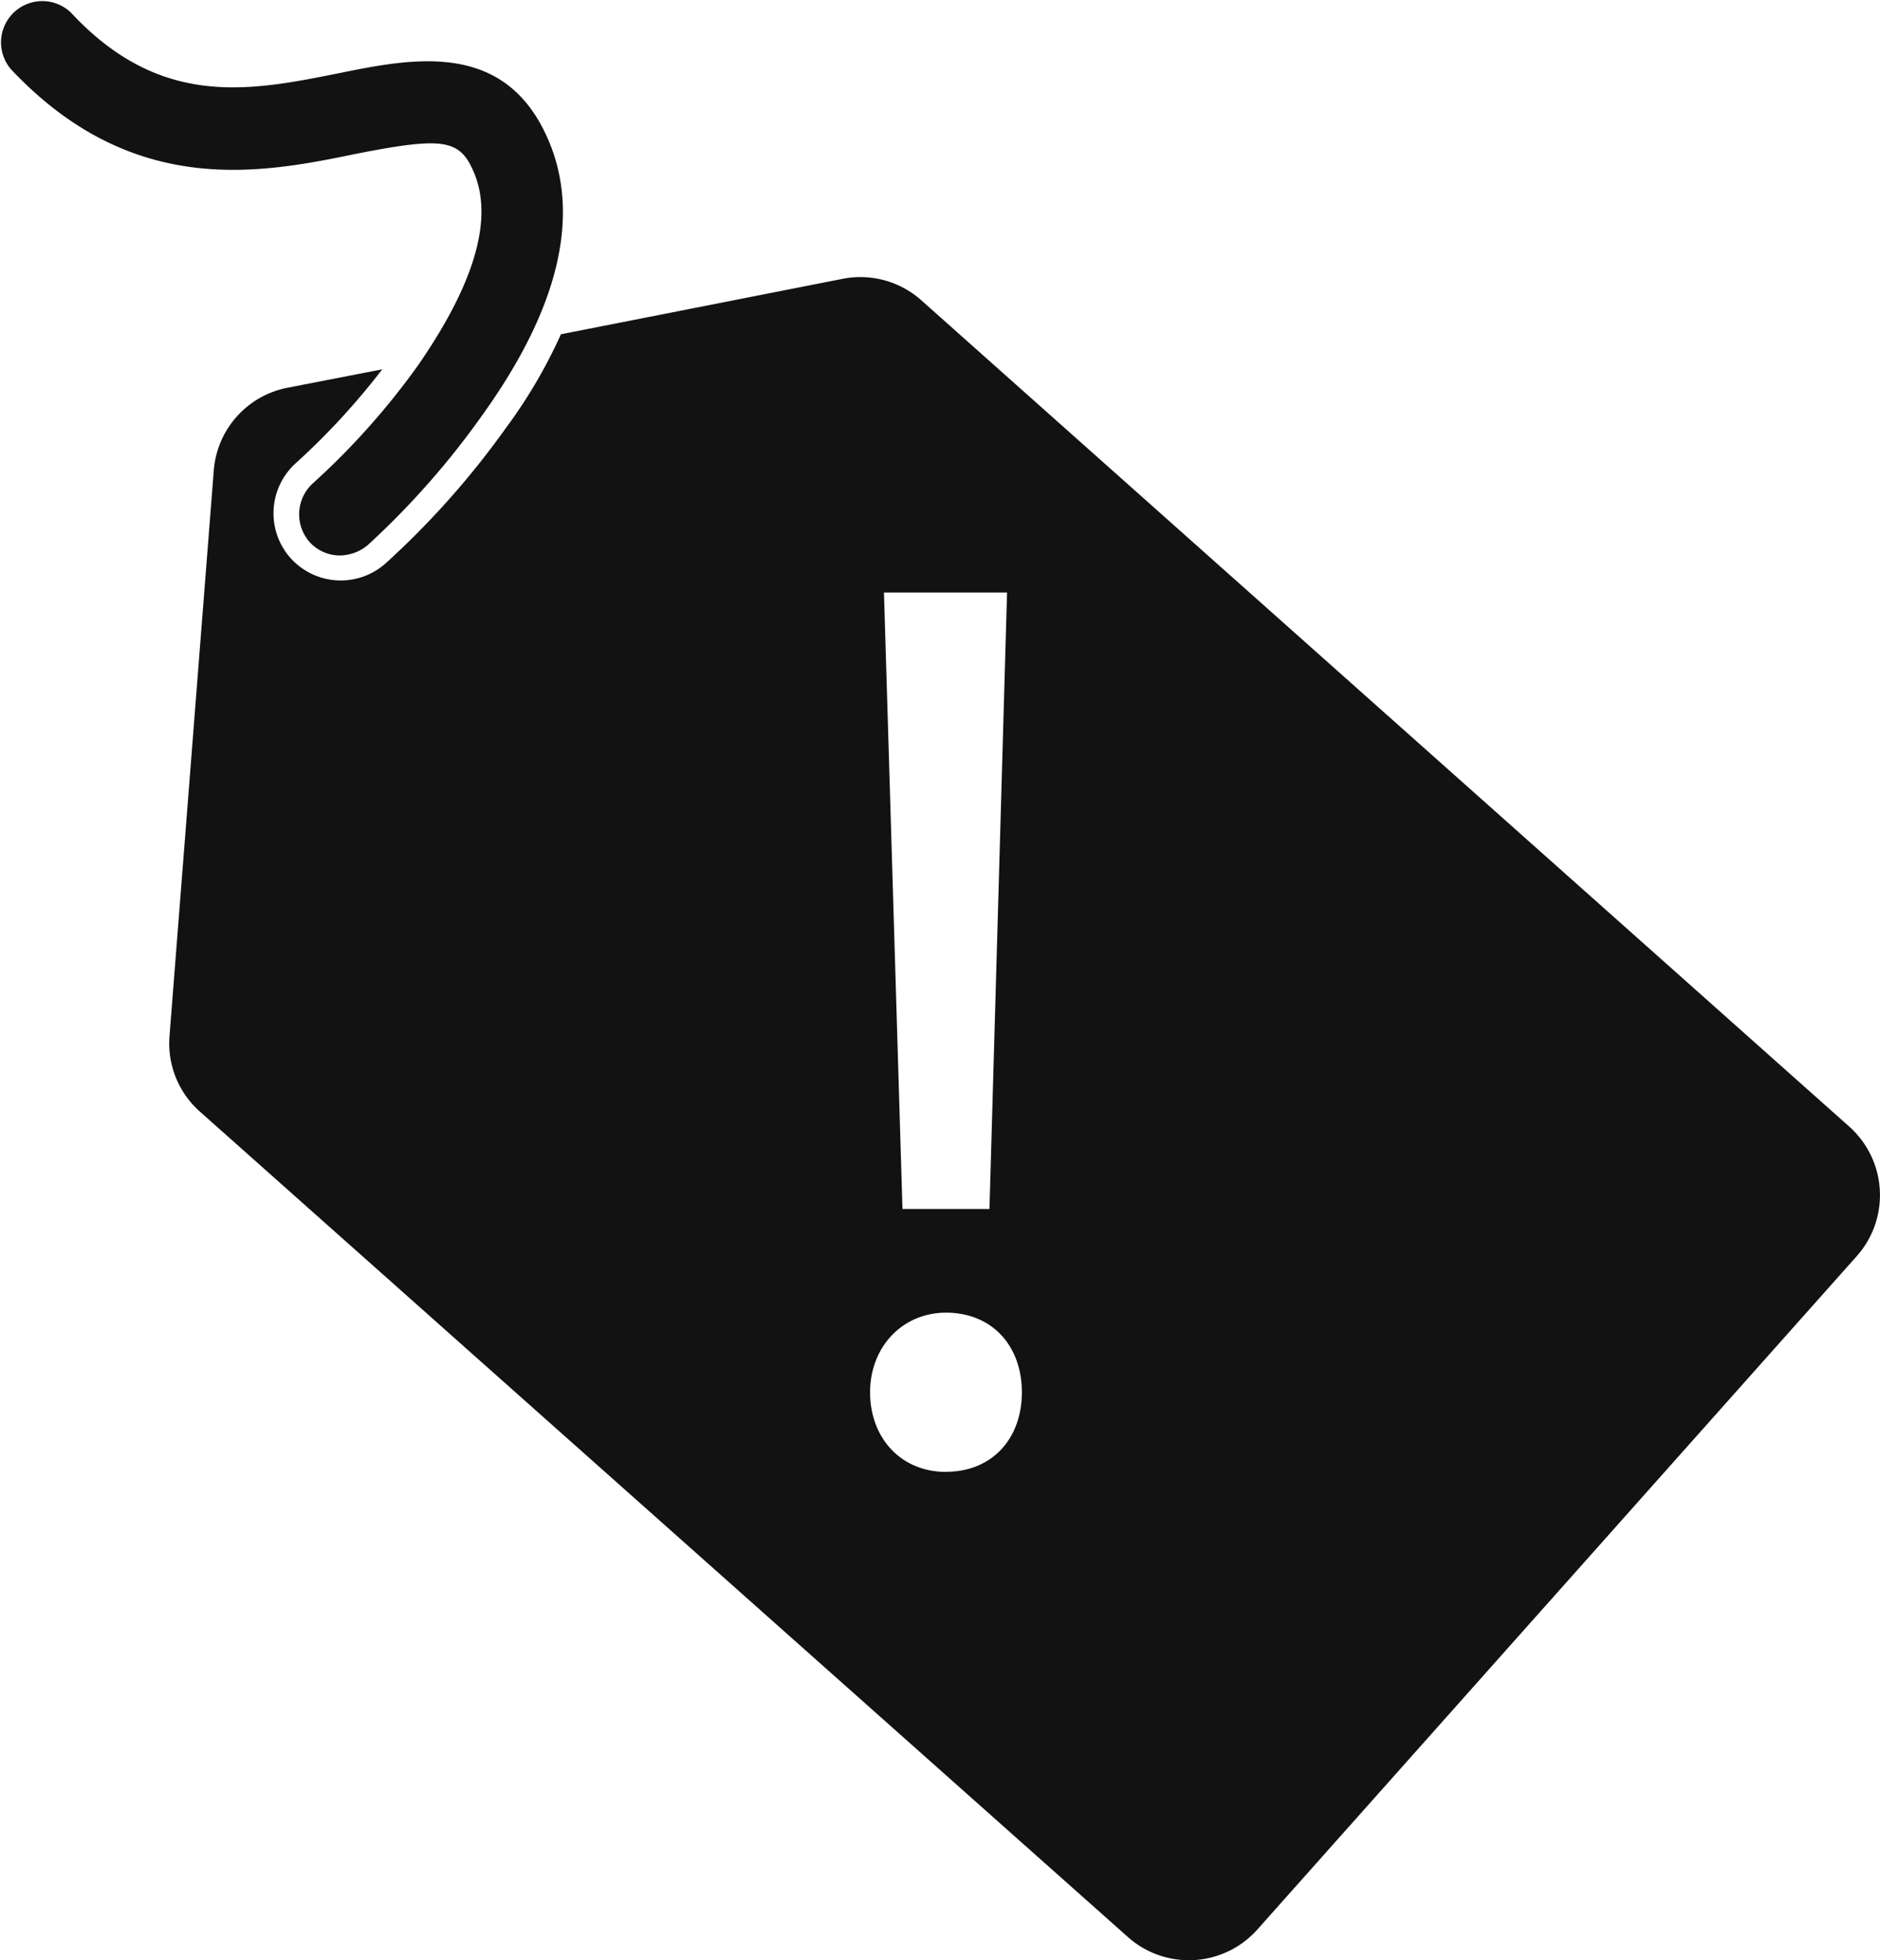
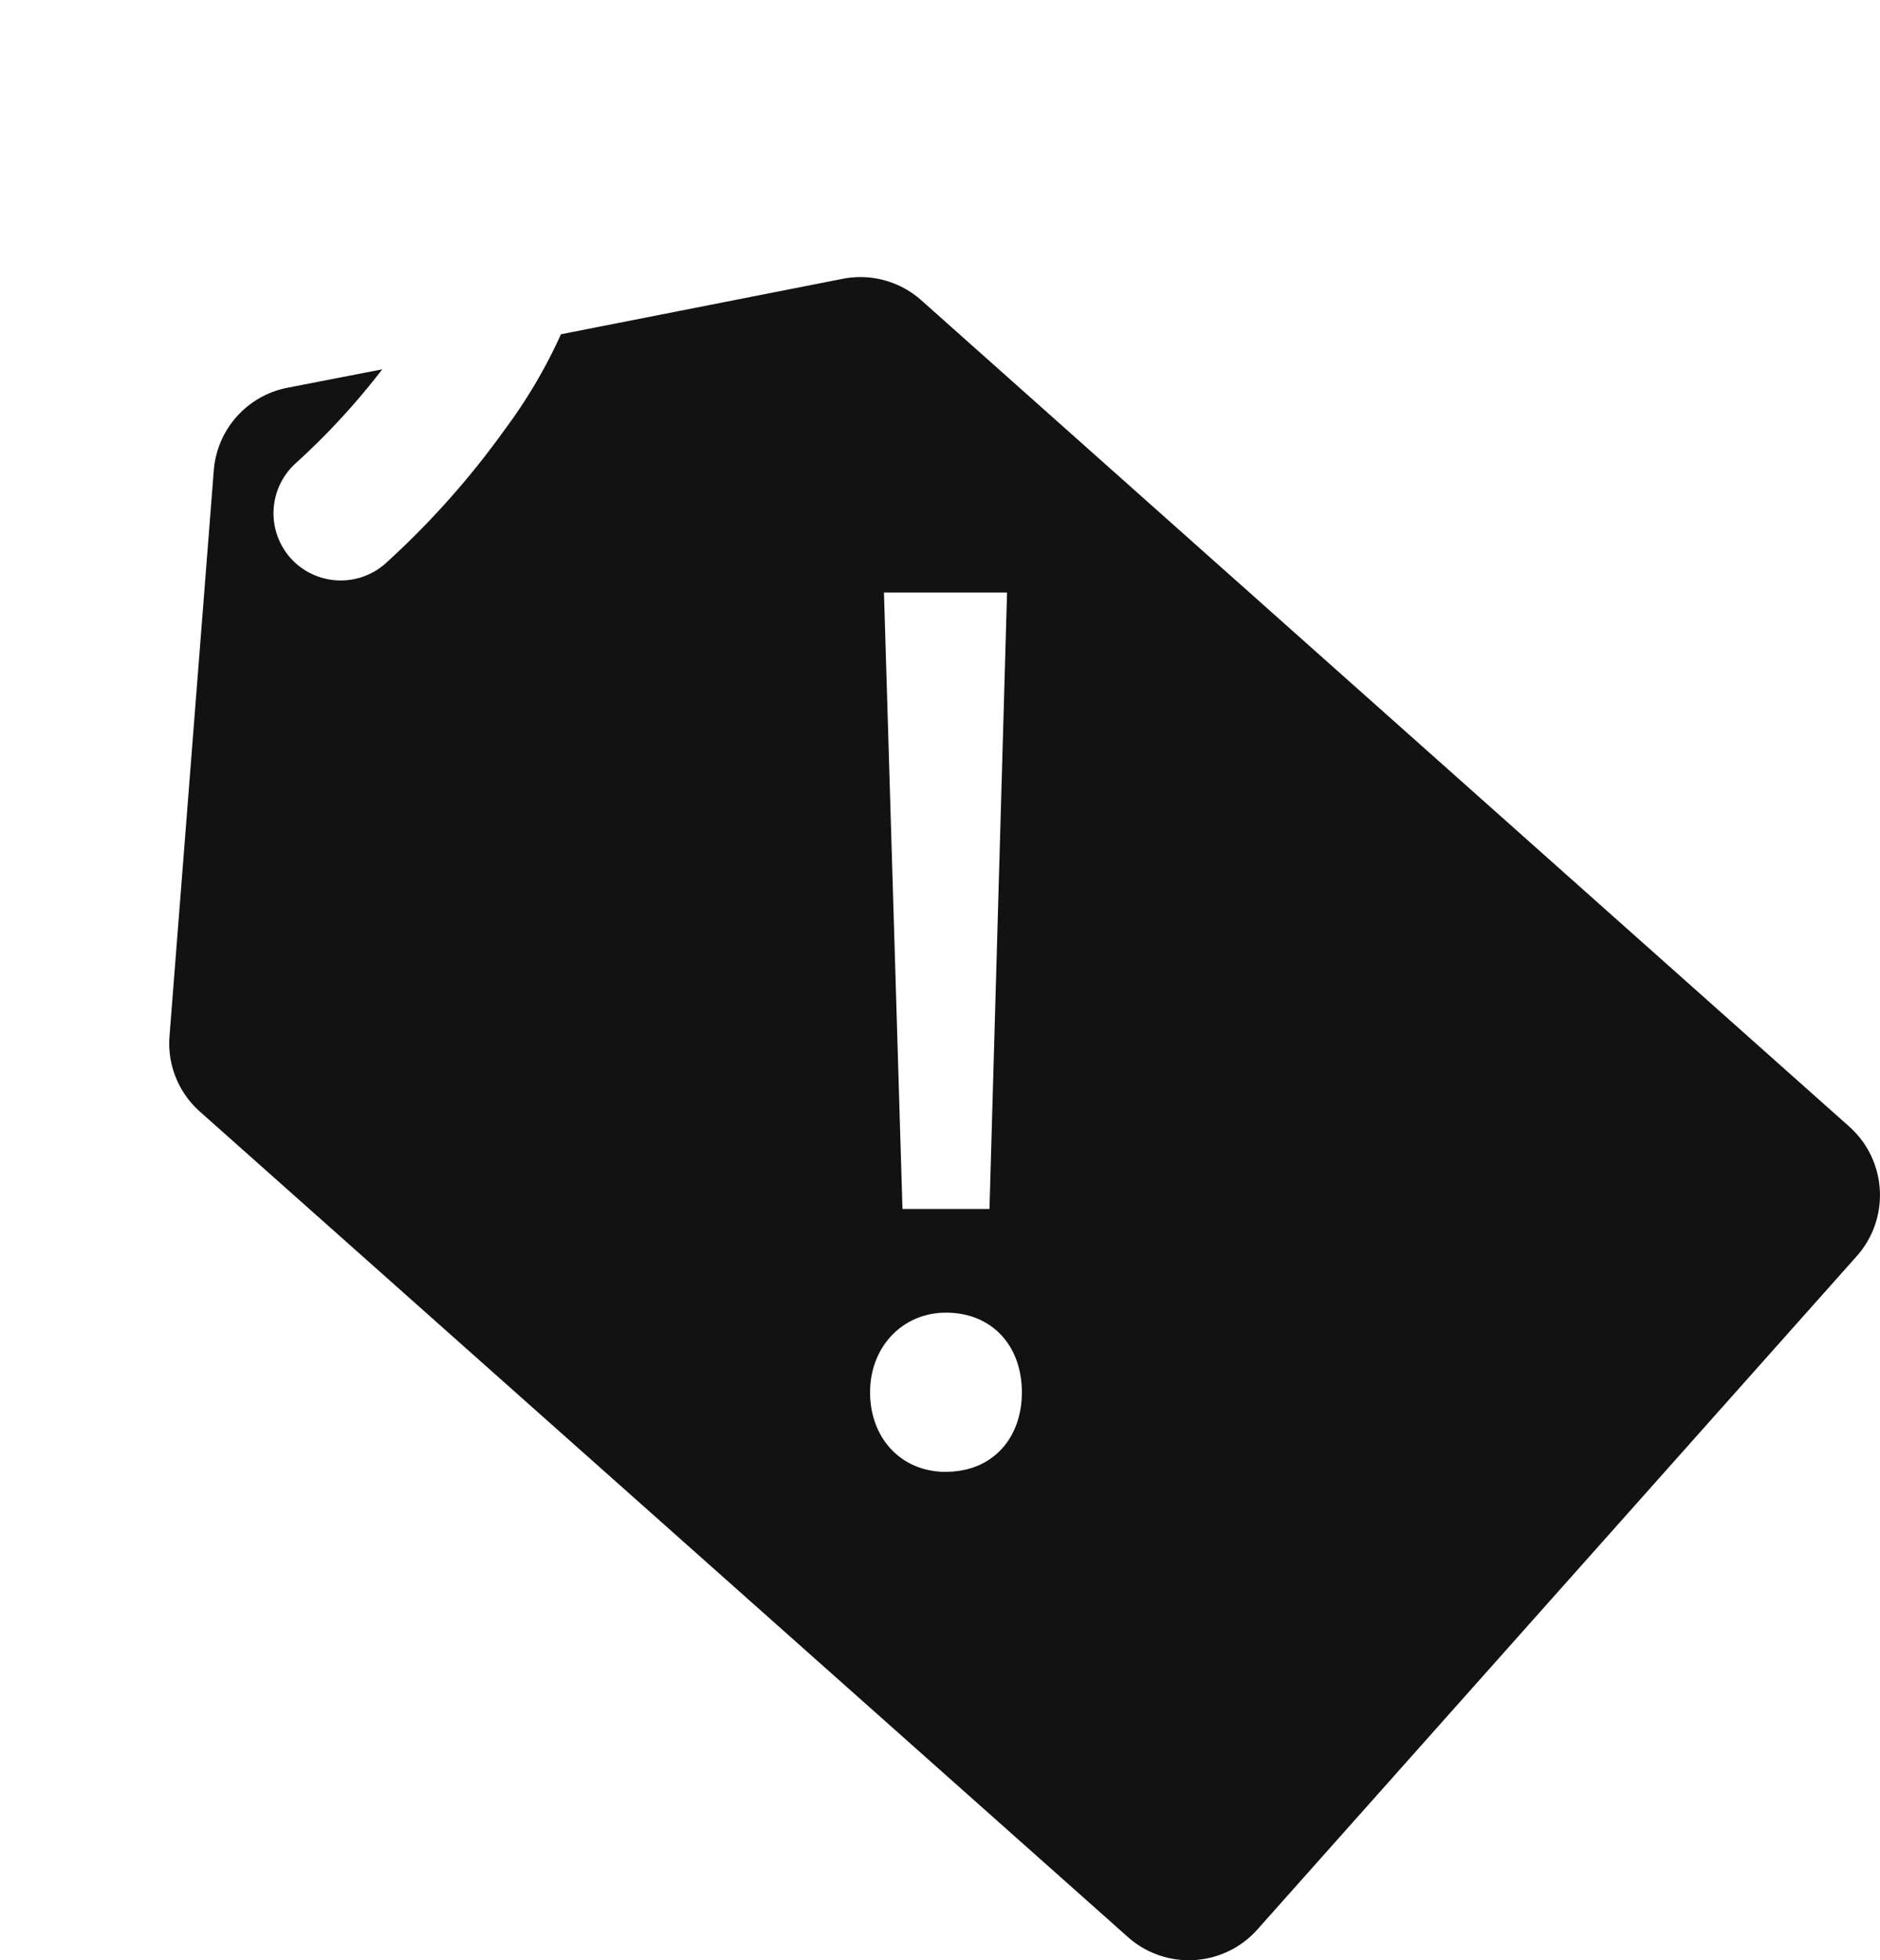
<svg xmlns="http://www.w3.org/2000/svg" viewBox="0 0 203.13 211.78">
  <defs>
    <style>.cls-1{fill:#121212;}</style>
  </defs>
  <title>fyndvaror</title>
  <g id="Layer_2" data-name="Layer 2">
    <g id="Lager_1" data-name="Lager 1">
-       <path class="cls-1" d="M38.51,16.61c9.2-1.8,11.1-1.6,12.6,1.8,2.9,6.4-1.7,14.9-5.9,21a79.82,79.82,0,0,1-11.4,12.8,4.53,4.53,0,0,0-.4,6.3,4.42,4.42,0,0,0,3.3,1.5,4.82,4.82,0,0,0,3-1.1,88.05,88.05,0,0,0,12.5-14.2c8.3-11.6,10.6-21.7,6.9-29.9-4.7-10.5-14.6-8.5-22.5-6.9-9.5,1.9-19.2,3.9-28.9-6.5a4.46,4.46,0,0,0-6.5,6.1C14.41,21.51,28.31,18.71,38.51,16.61Z" />
      <path class="cls-1" d="M199.81,121.71,99.51,32.41a9.89,9.89,0,0,0-8.4-2.3l-30.5,6a55.17,55.17,0,0,1-6,10.2,91.21,91.21,0,0,1-13,14.6,7.29,7.29,0,0,1-10.2-.6A7.29,7.29,0,0,1,32,50a76.75,76.75,0,0,0,9.3-10.1l-10.3,2a9.88,9.88,0,0,0-7.9,8.9L18.31,112a9.85,9.85,0,0,0,3.3,8.1l100.3,89.2a9.91,9.91,0,0,0,13.9-.8l64.9-72.9A9.92,9.92,0,0,0,199.81,121.71Zm-91-57.7-1.9,66.6h-9.4l-2-66.6Zm-6.6,95c-4.9,0-8.2-3.7-8.2-8.6s3.5-8.6,8.2-8.6c5,0,8.2,3.6,8.2,8.6S107.21,159,102.21,159Z" />
    </g>
  </g>
</svg>